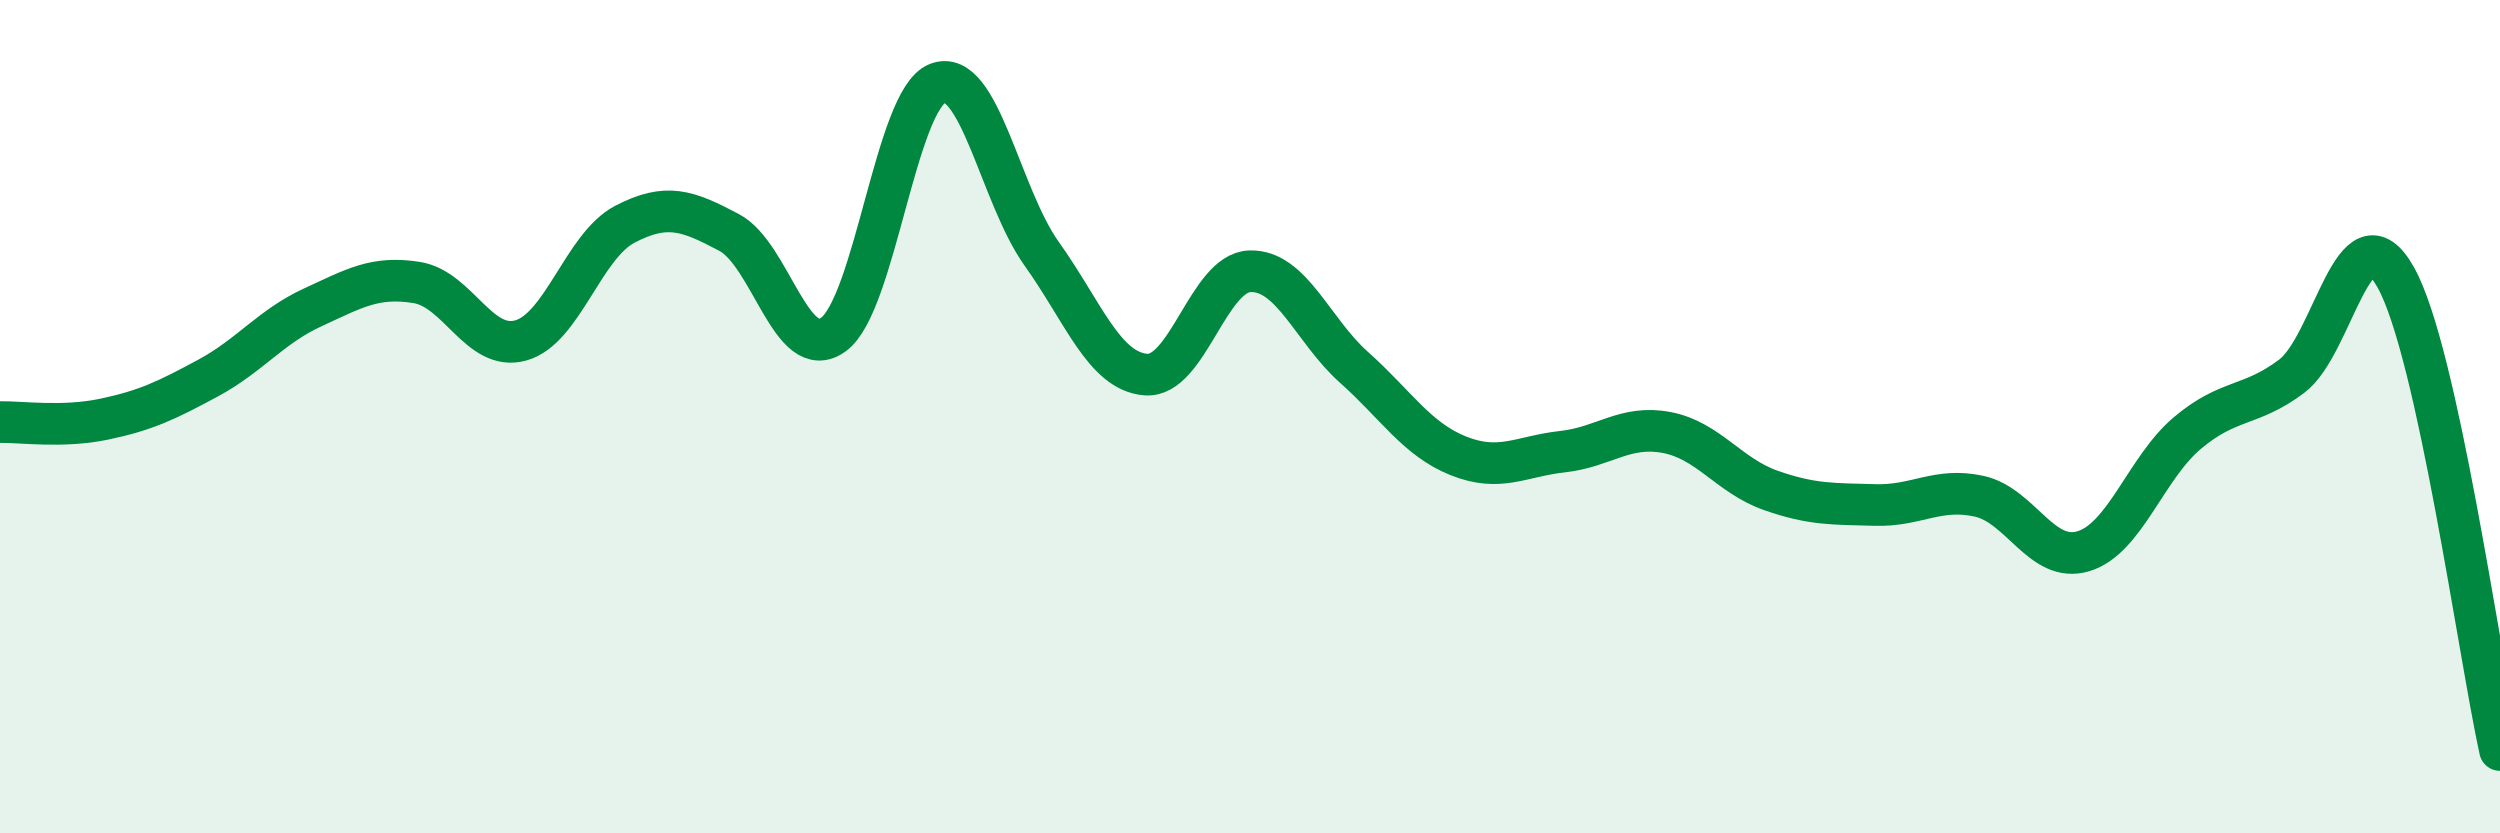
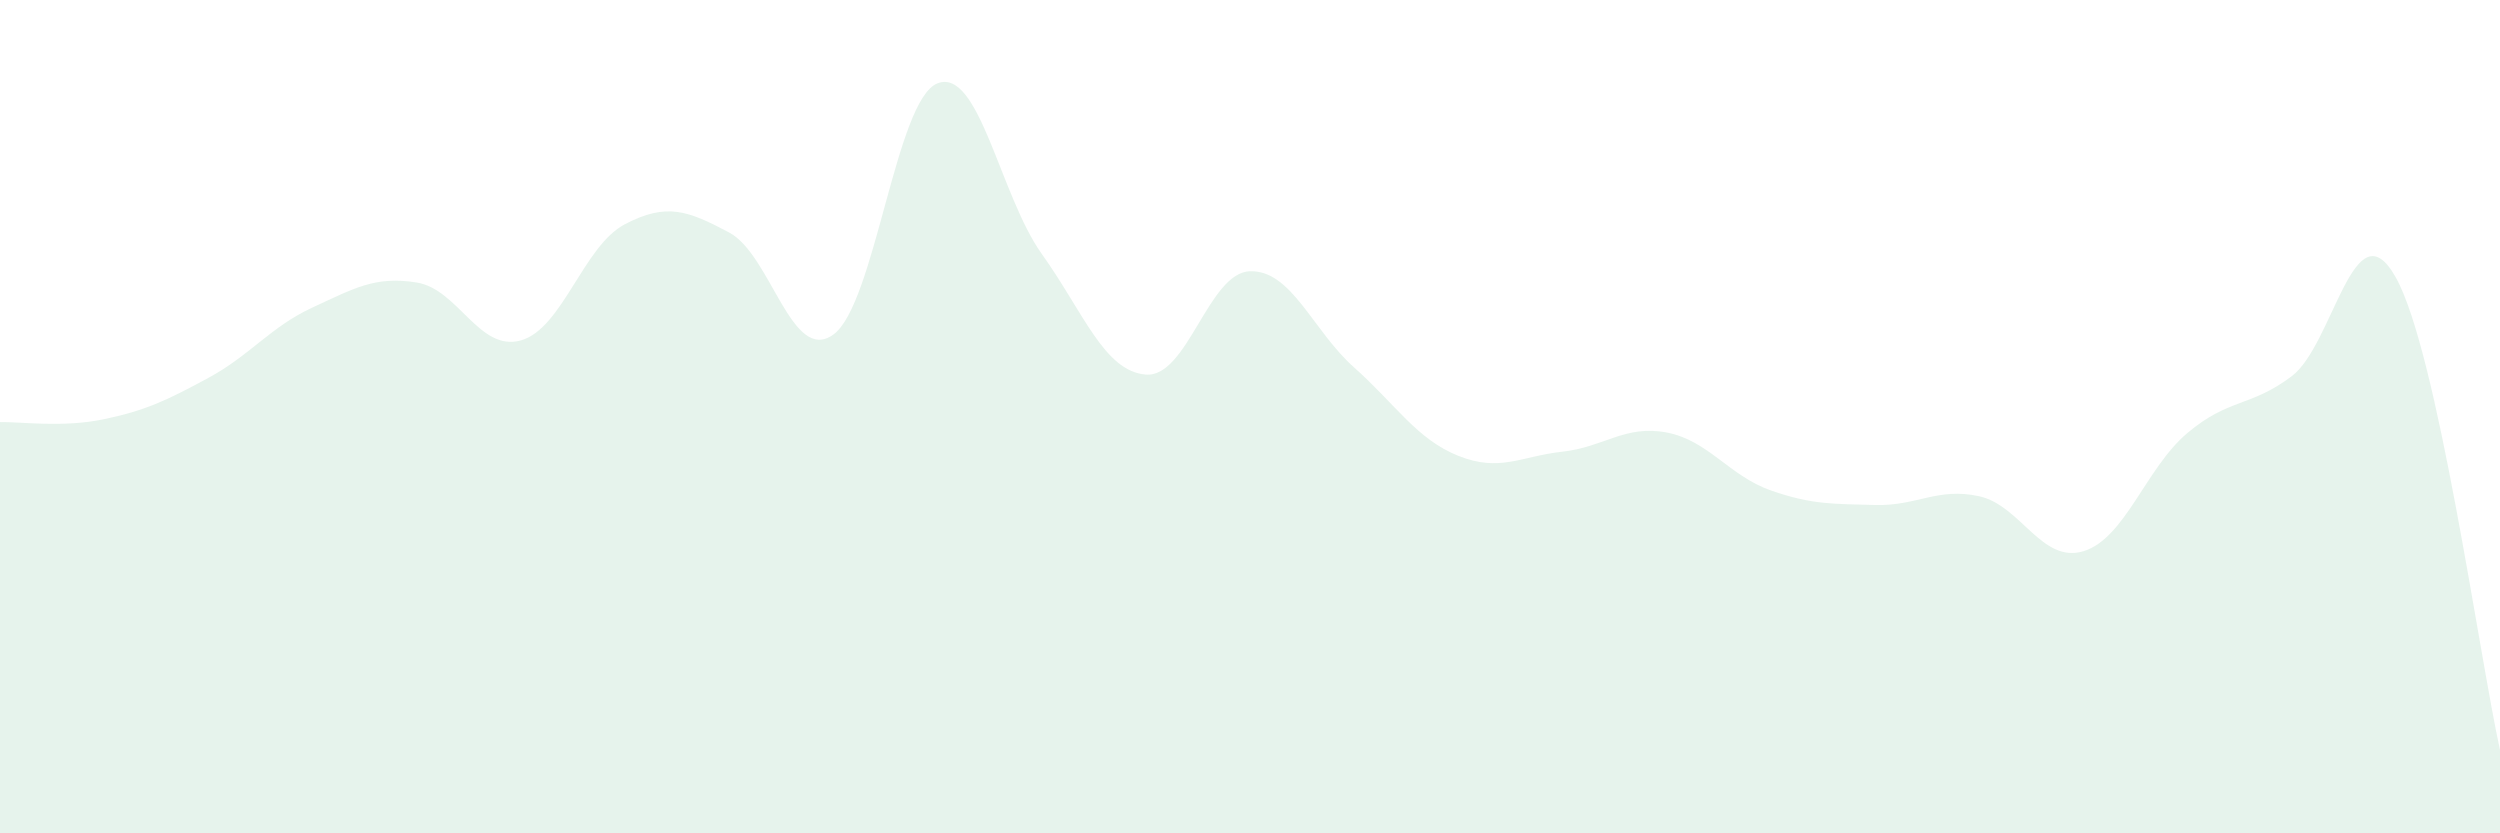
<svg xmlns="http://www.w3.org/2000/svg" width="60" height="20" viewBox="0 0 60 20">
  <path d="M 0,10.13 C 0.5,10.12 1.5,10.27 2.5,10.06 C 3.5,9.85 4,9.61 5,9.07 C 6,8.53 6.5,7.84 7.5,7.38 C 8.5,6.92 9,6.62 10,6.78 C 11,6.94 11.5,8.45 12.5,8.17 C 13.5,7.89 14,5.9 15,5.38 C 16,4.86 16.5,5.05 17.5,5.58 C 18.5,6.11 19,8.75 20,8.03 C 21,7.31 21.5,2.39 22.5,2 C 23.5,1.61 24,4.69 25,6.09 C 26,7.49 26.5,8.91 27.5,8.99 C 28.5,9.07 29,6.54 30,6.51 C 31,6.48 31.5,7.93 32.5,8.82 C 33.5,9.71 34,10.54 35,10.94 C 36,11.34 36.5,10.95 37.5,10.84 C 38.5,10.73 39,10.19 40,10.38 C 41,10.57 41.5,11.42 42.5,11.77 C 43.5,12.12 44,12.09 45,12.12 C 46,12.15 46.5,11.69 47.5,11.91 C 48.5,12.13 49,13.53 50,13.23 C 51,12.93 51.5,11.23 52.5,10.39 C 53.5,9.55 54,9.78 55,9.03 C 56,8.28 56.5,4.87 57.5,6.66 C 58.5,8.45 59.5,15.73 60,18L60 20L0 20Z" fill="#008740" opacity="0.1" stroke-linecap="round" stroke-linejoin="round" />
-   <path d="M 0,10.13 C 0.5,10.12 1.5,10.27 2.5,10.06 C 3.5,9.85 4,9.61 5,9.07 C 6,8.53 6.5,7.84 7.5,7.38 C 8.5,6.92 9,6.62 10,6.78 C 11,6.94 11.5,8.45 12.5,8.17 C 13.5,7.89 14,5.9 15,5.38 C 16,4.86 16.5,5.05 17.5,5.58 C 18.5,6.11 19,8.75 20,8.03 C 21,7.31 21.5,2.39 22.5,2 C 23.5,1.61 24,4.69 25,6.09 C 26,7.49 26.5,8.91 27.5,8.99 C 28.5,9.07 29,6.54 30,6.51 C 31,6.48 31.5,7.93 32.5,8.82 C 33.5,9.71 34,10.54 35,10.94 C 36,11.34 36.5,10.95 37.5,10.84 C 38.5,10.73 39,10.19 40,10.38 C 41,10.57 41.5,11.42 42.5,11.77 C 43.5,12.12 44,12.09 45,12.12 C 46,12.15 46.5,11.69 47.5,11.91 C 48.5,12.13 49,13.53 50,13.23 C 51,12.93 51.5,11.23 52.5,10.39 C 53.5,9.55 54,9.78 55,9.03 C 56,8.28 56.5,4.87 57.5,6.66 C 58.5,8.45 59.5,15.73 60,18" stroke="#008740" stroke-width="1" fill="none" stroke-linecap="round" stroke-linejoin="round" />
</svg>